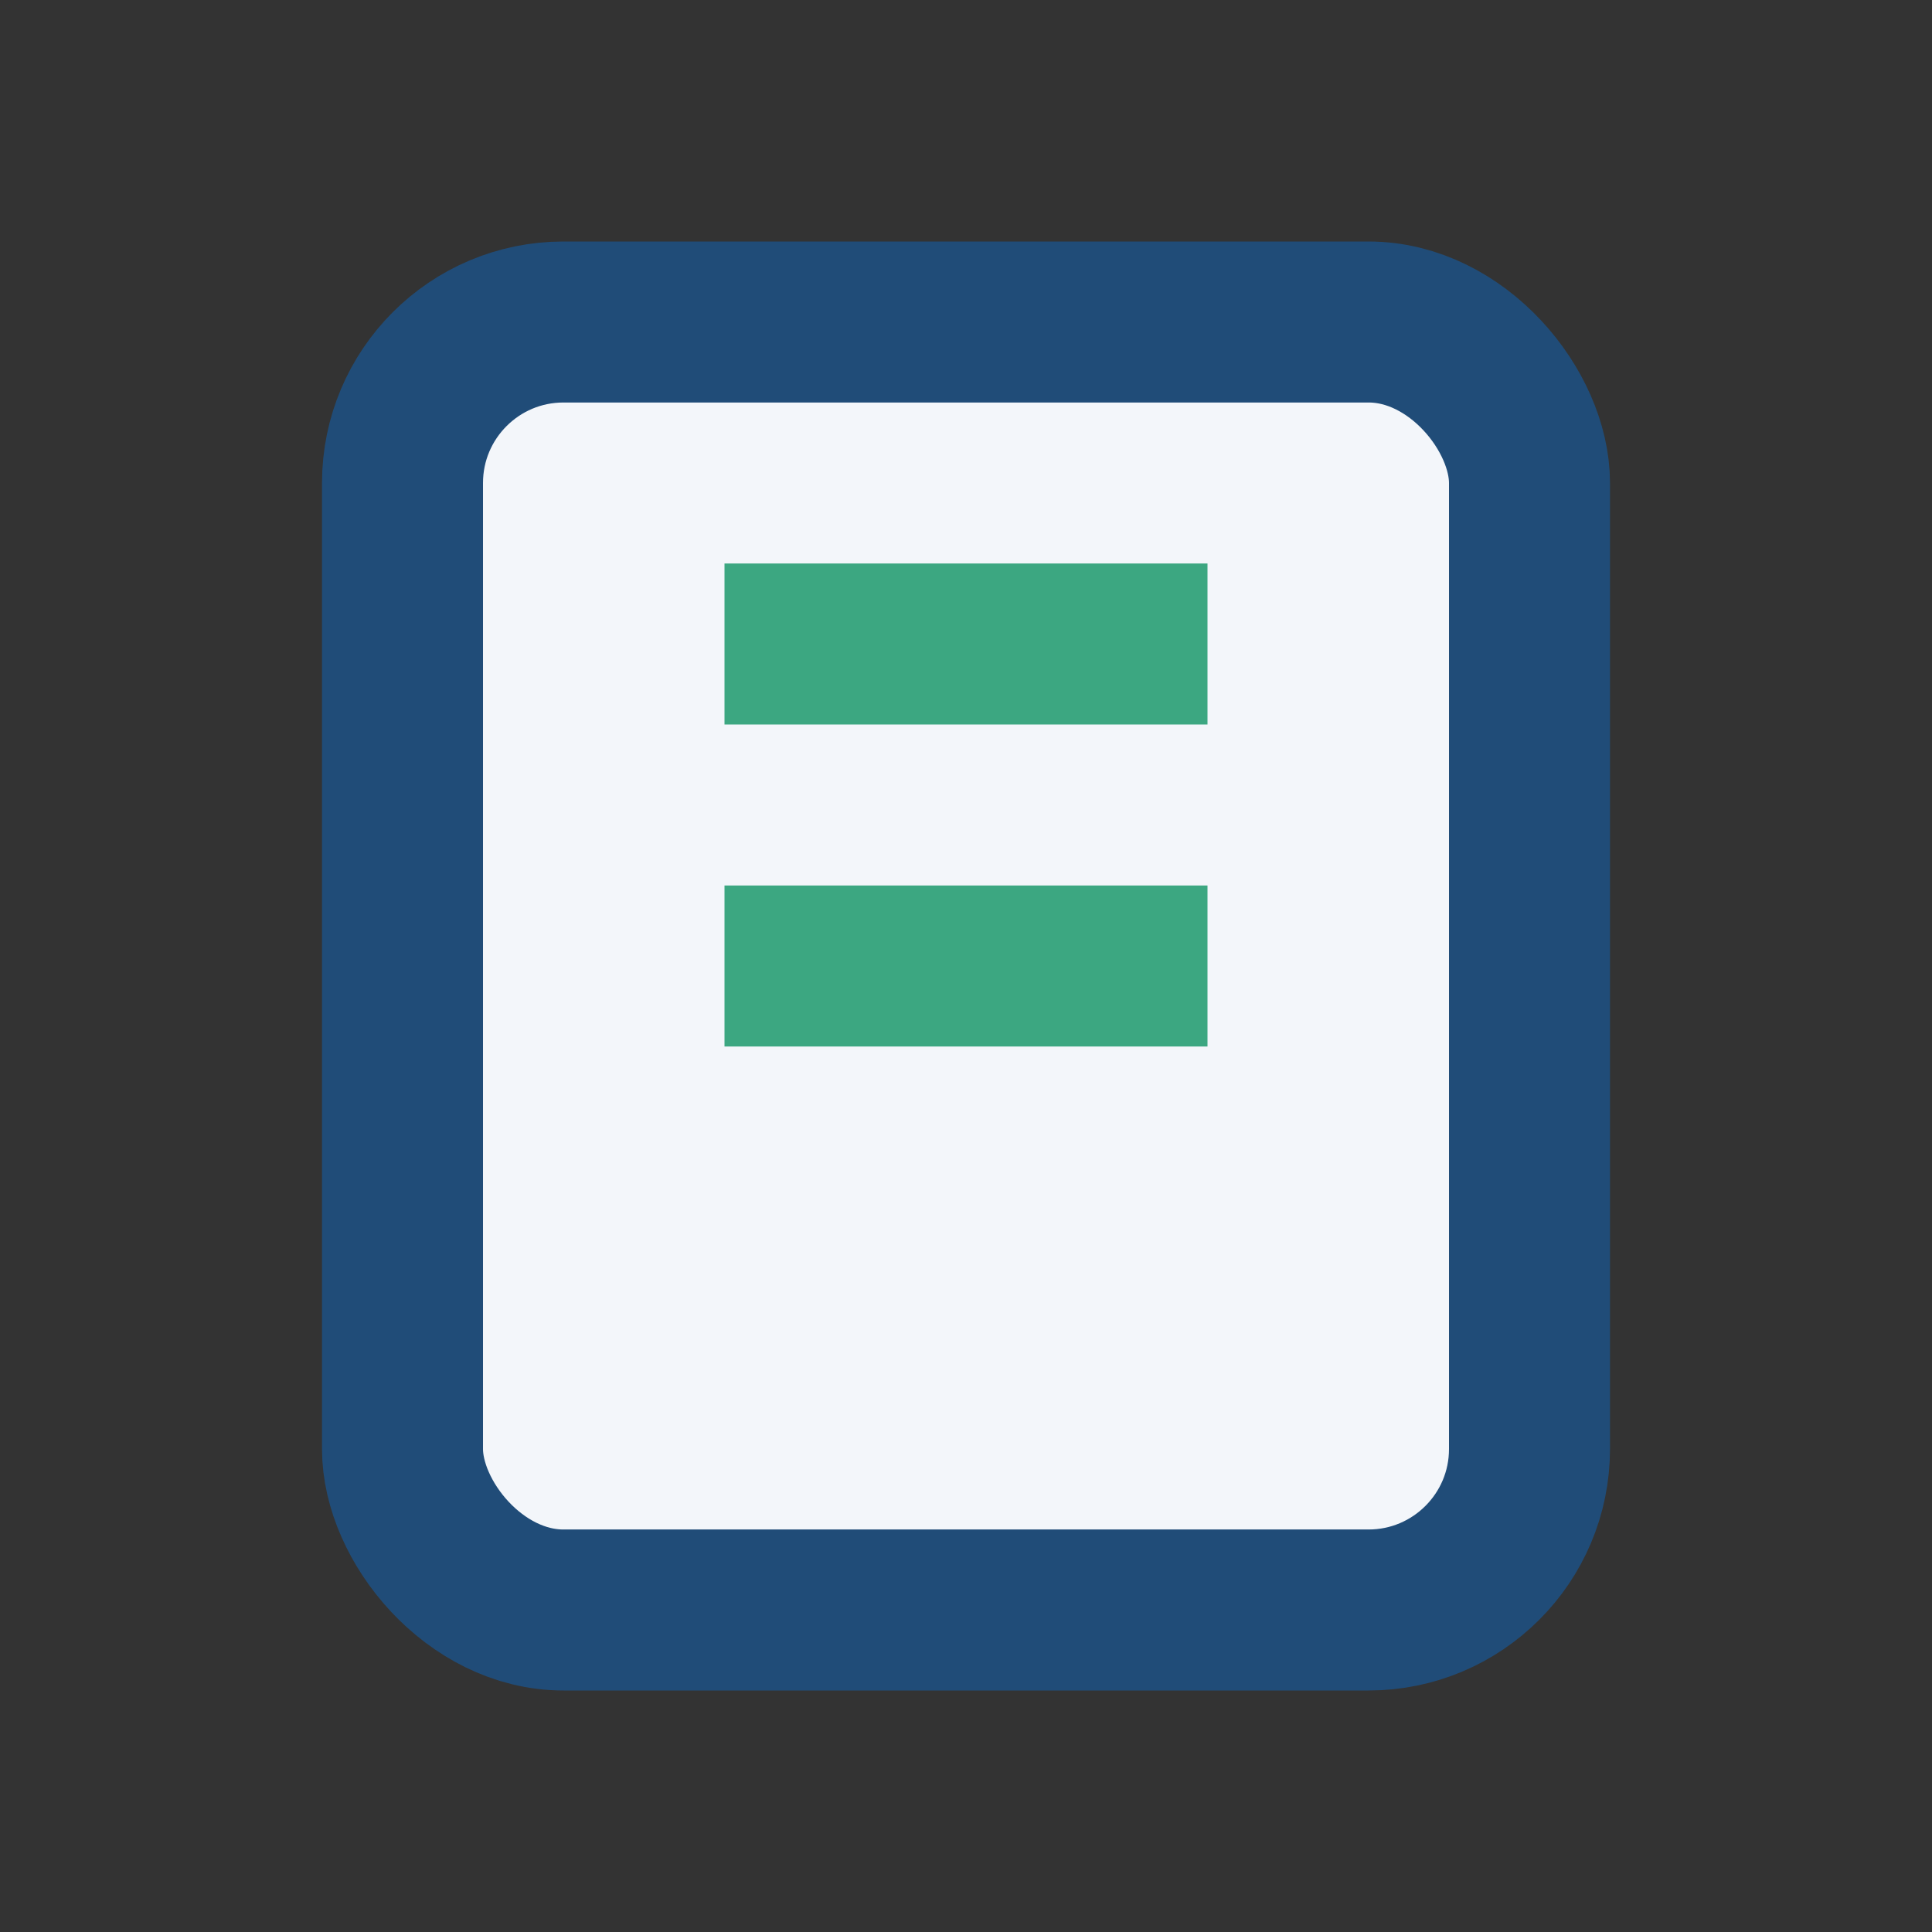
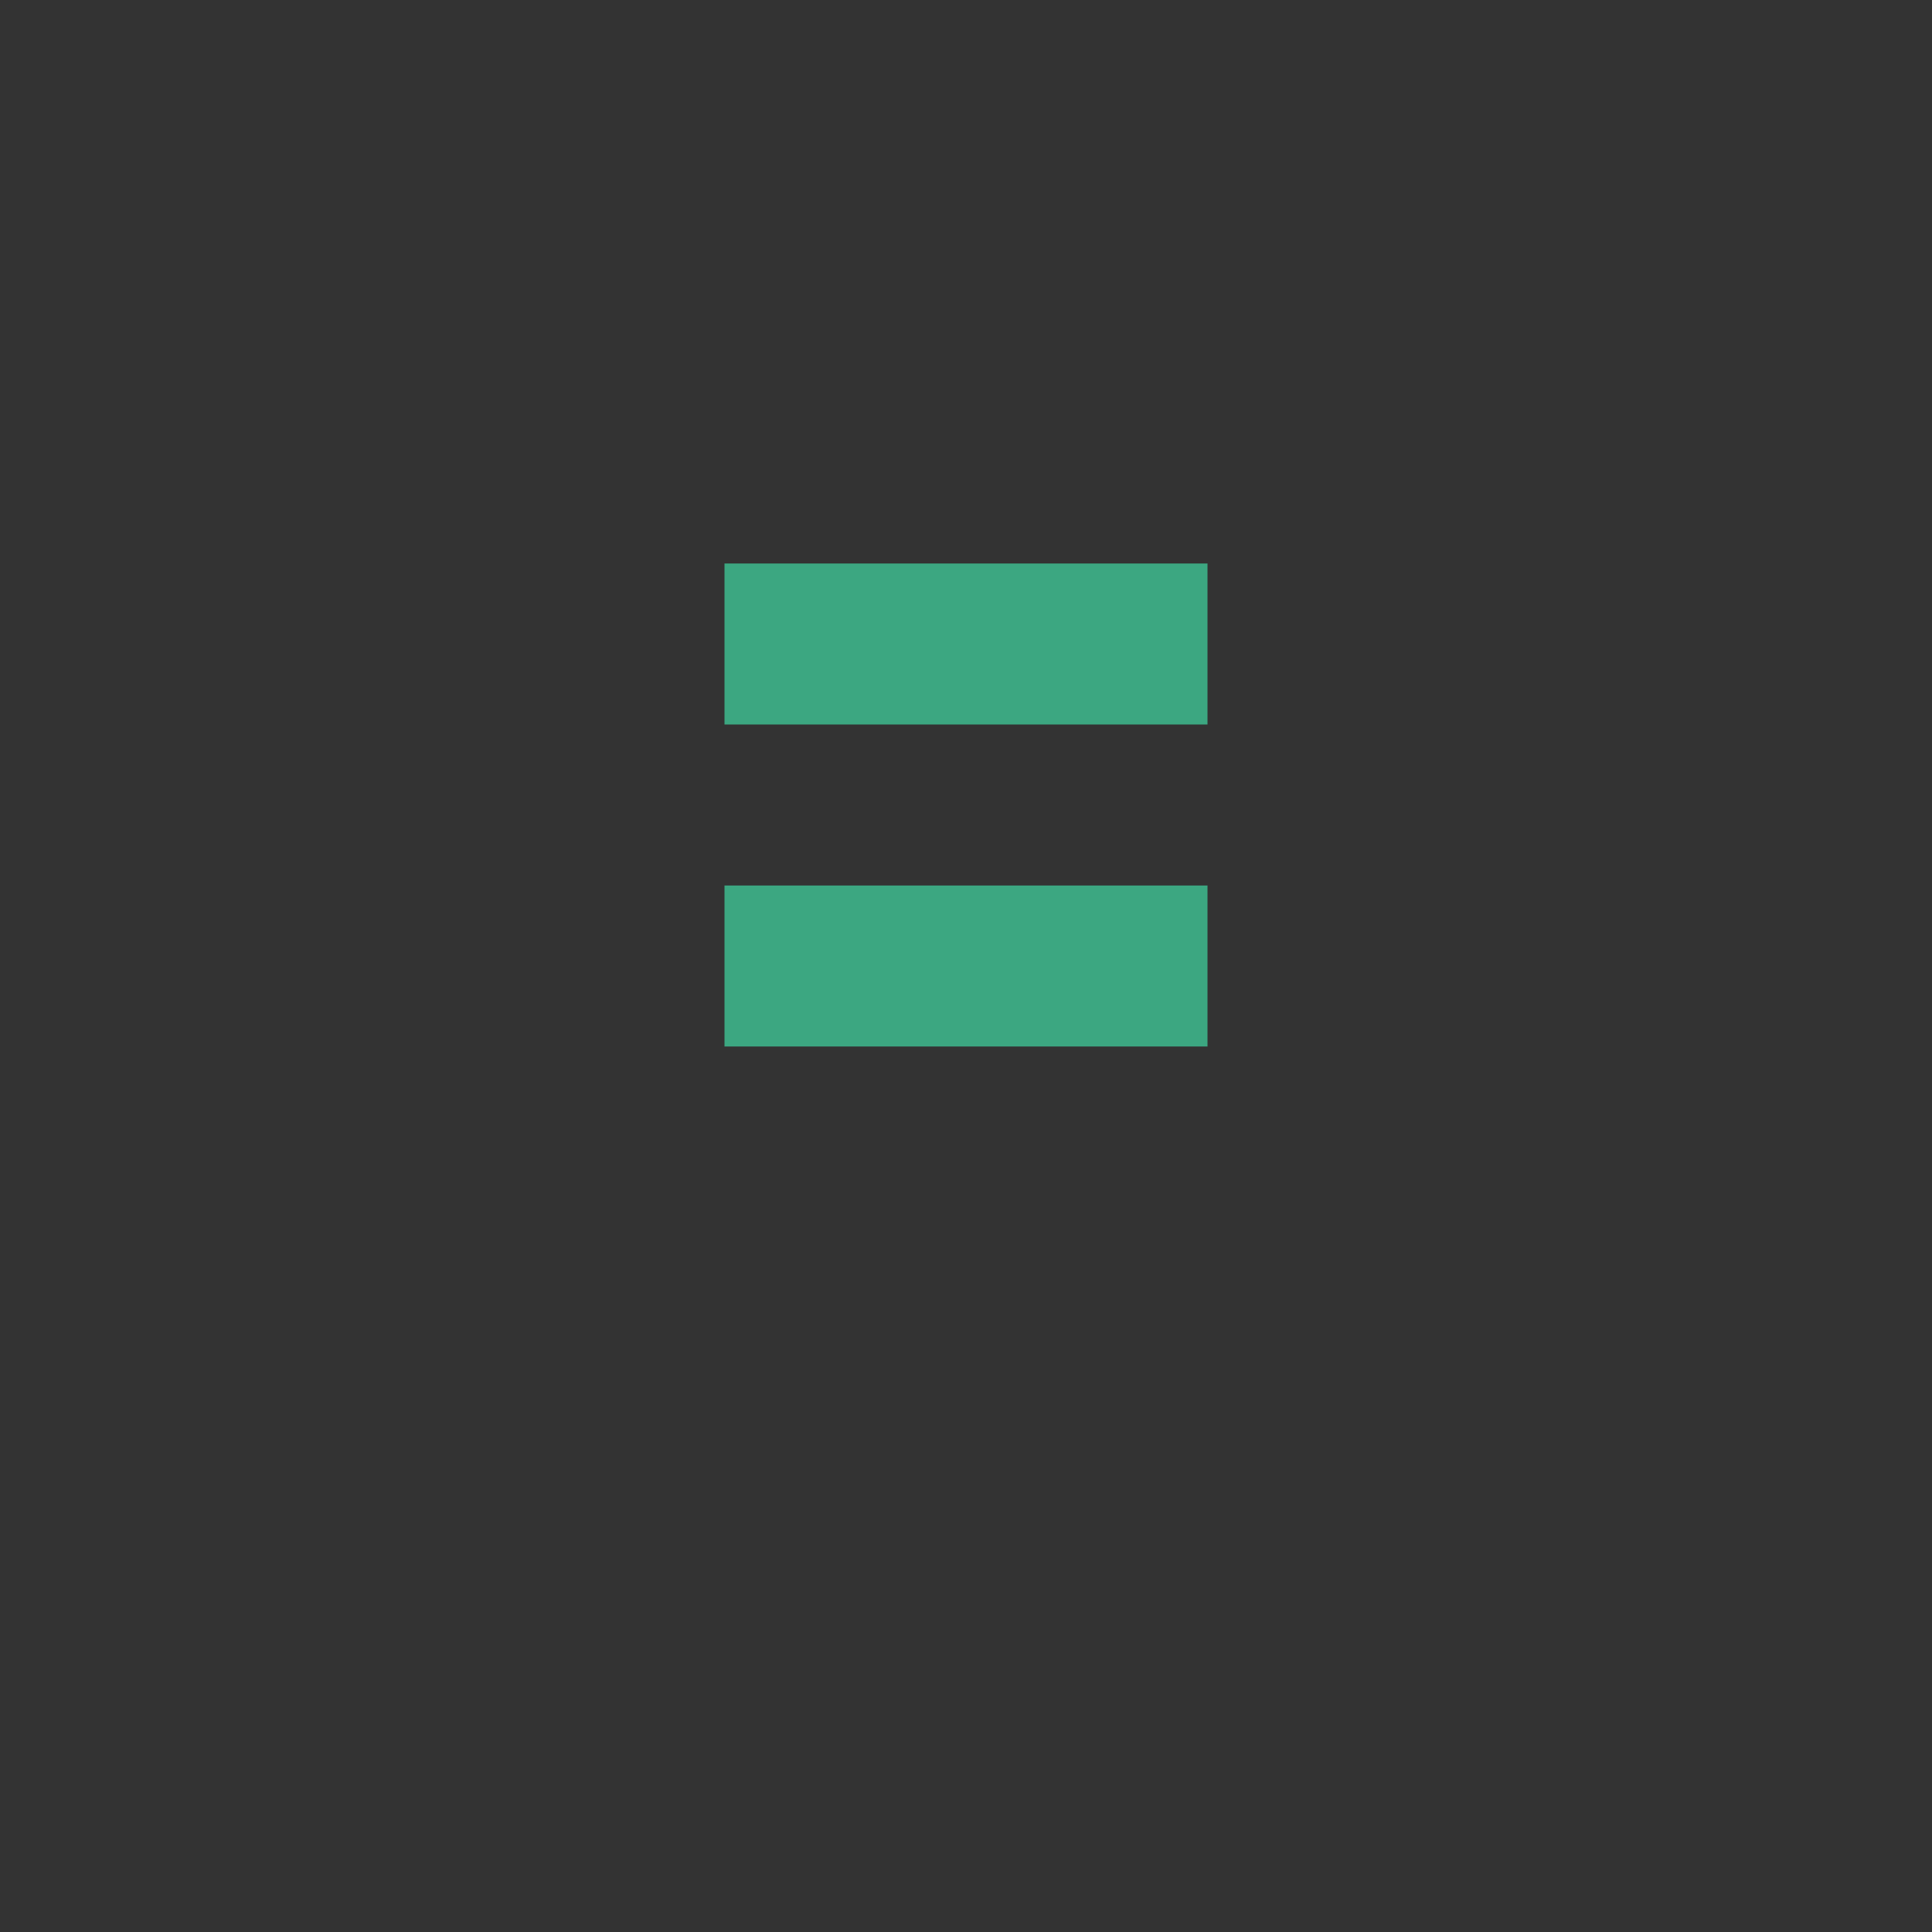
<svg xmlns="http://www.w3.org/2000/svg" width="24" height="24" viewBox="0 0 24 24">
  <rect x="0" y="0" width="24" height="24" fill="#333333" stroke="none" />
-   <rect x="5" y="4" width="14" height="16" rx="2" fill="#F3F6FA" stroke="#204C78" stroke-width="2" />
  <path d="M9 8h6M9 12h6" stroke="#3CA781" stroke-width="2" />
</svg>